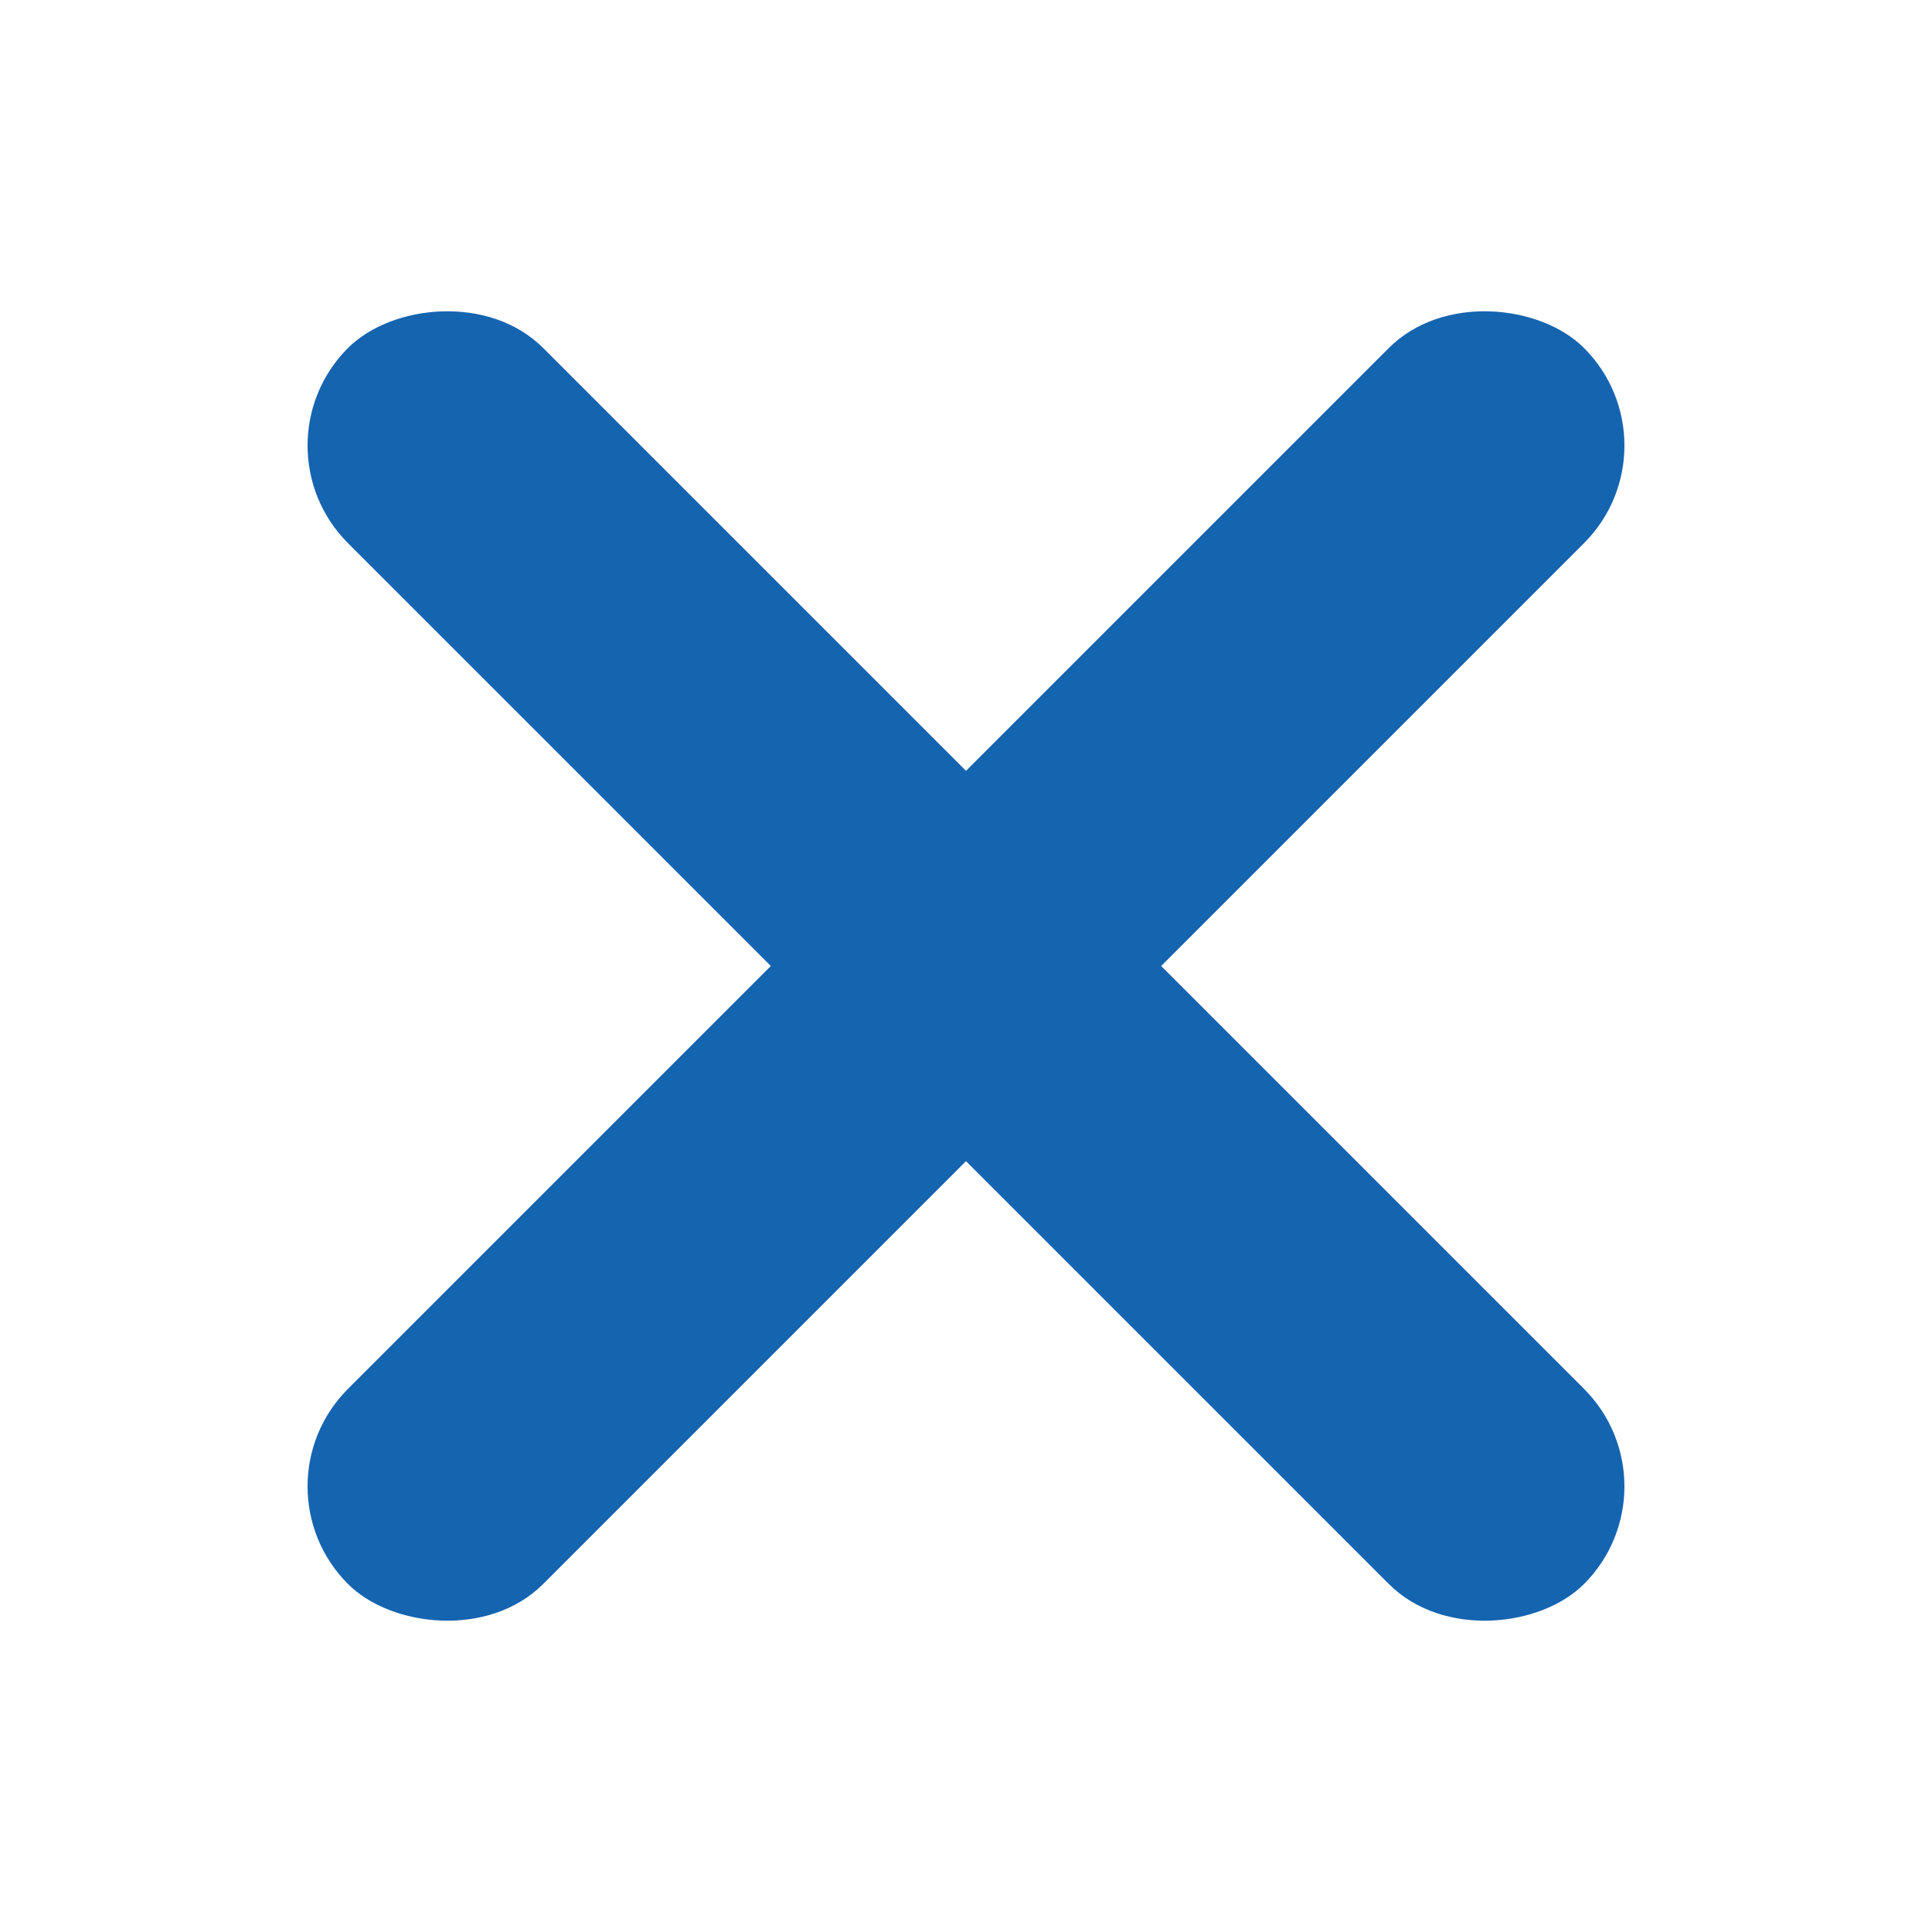
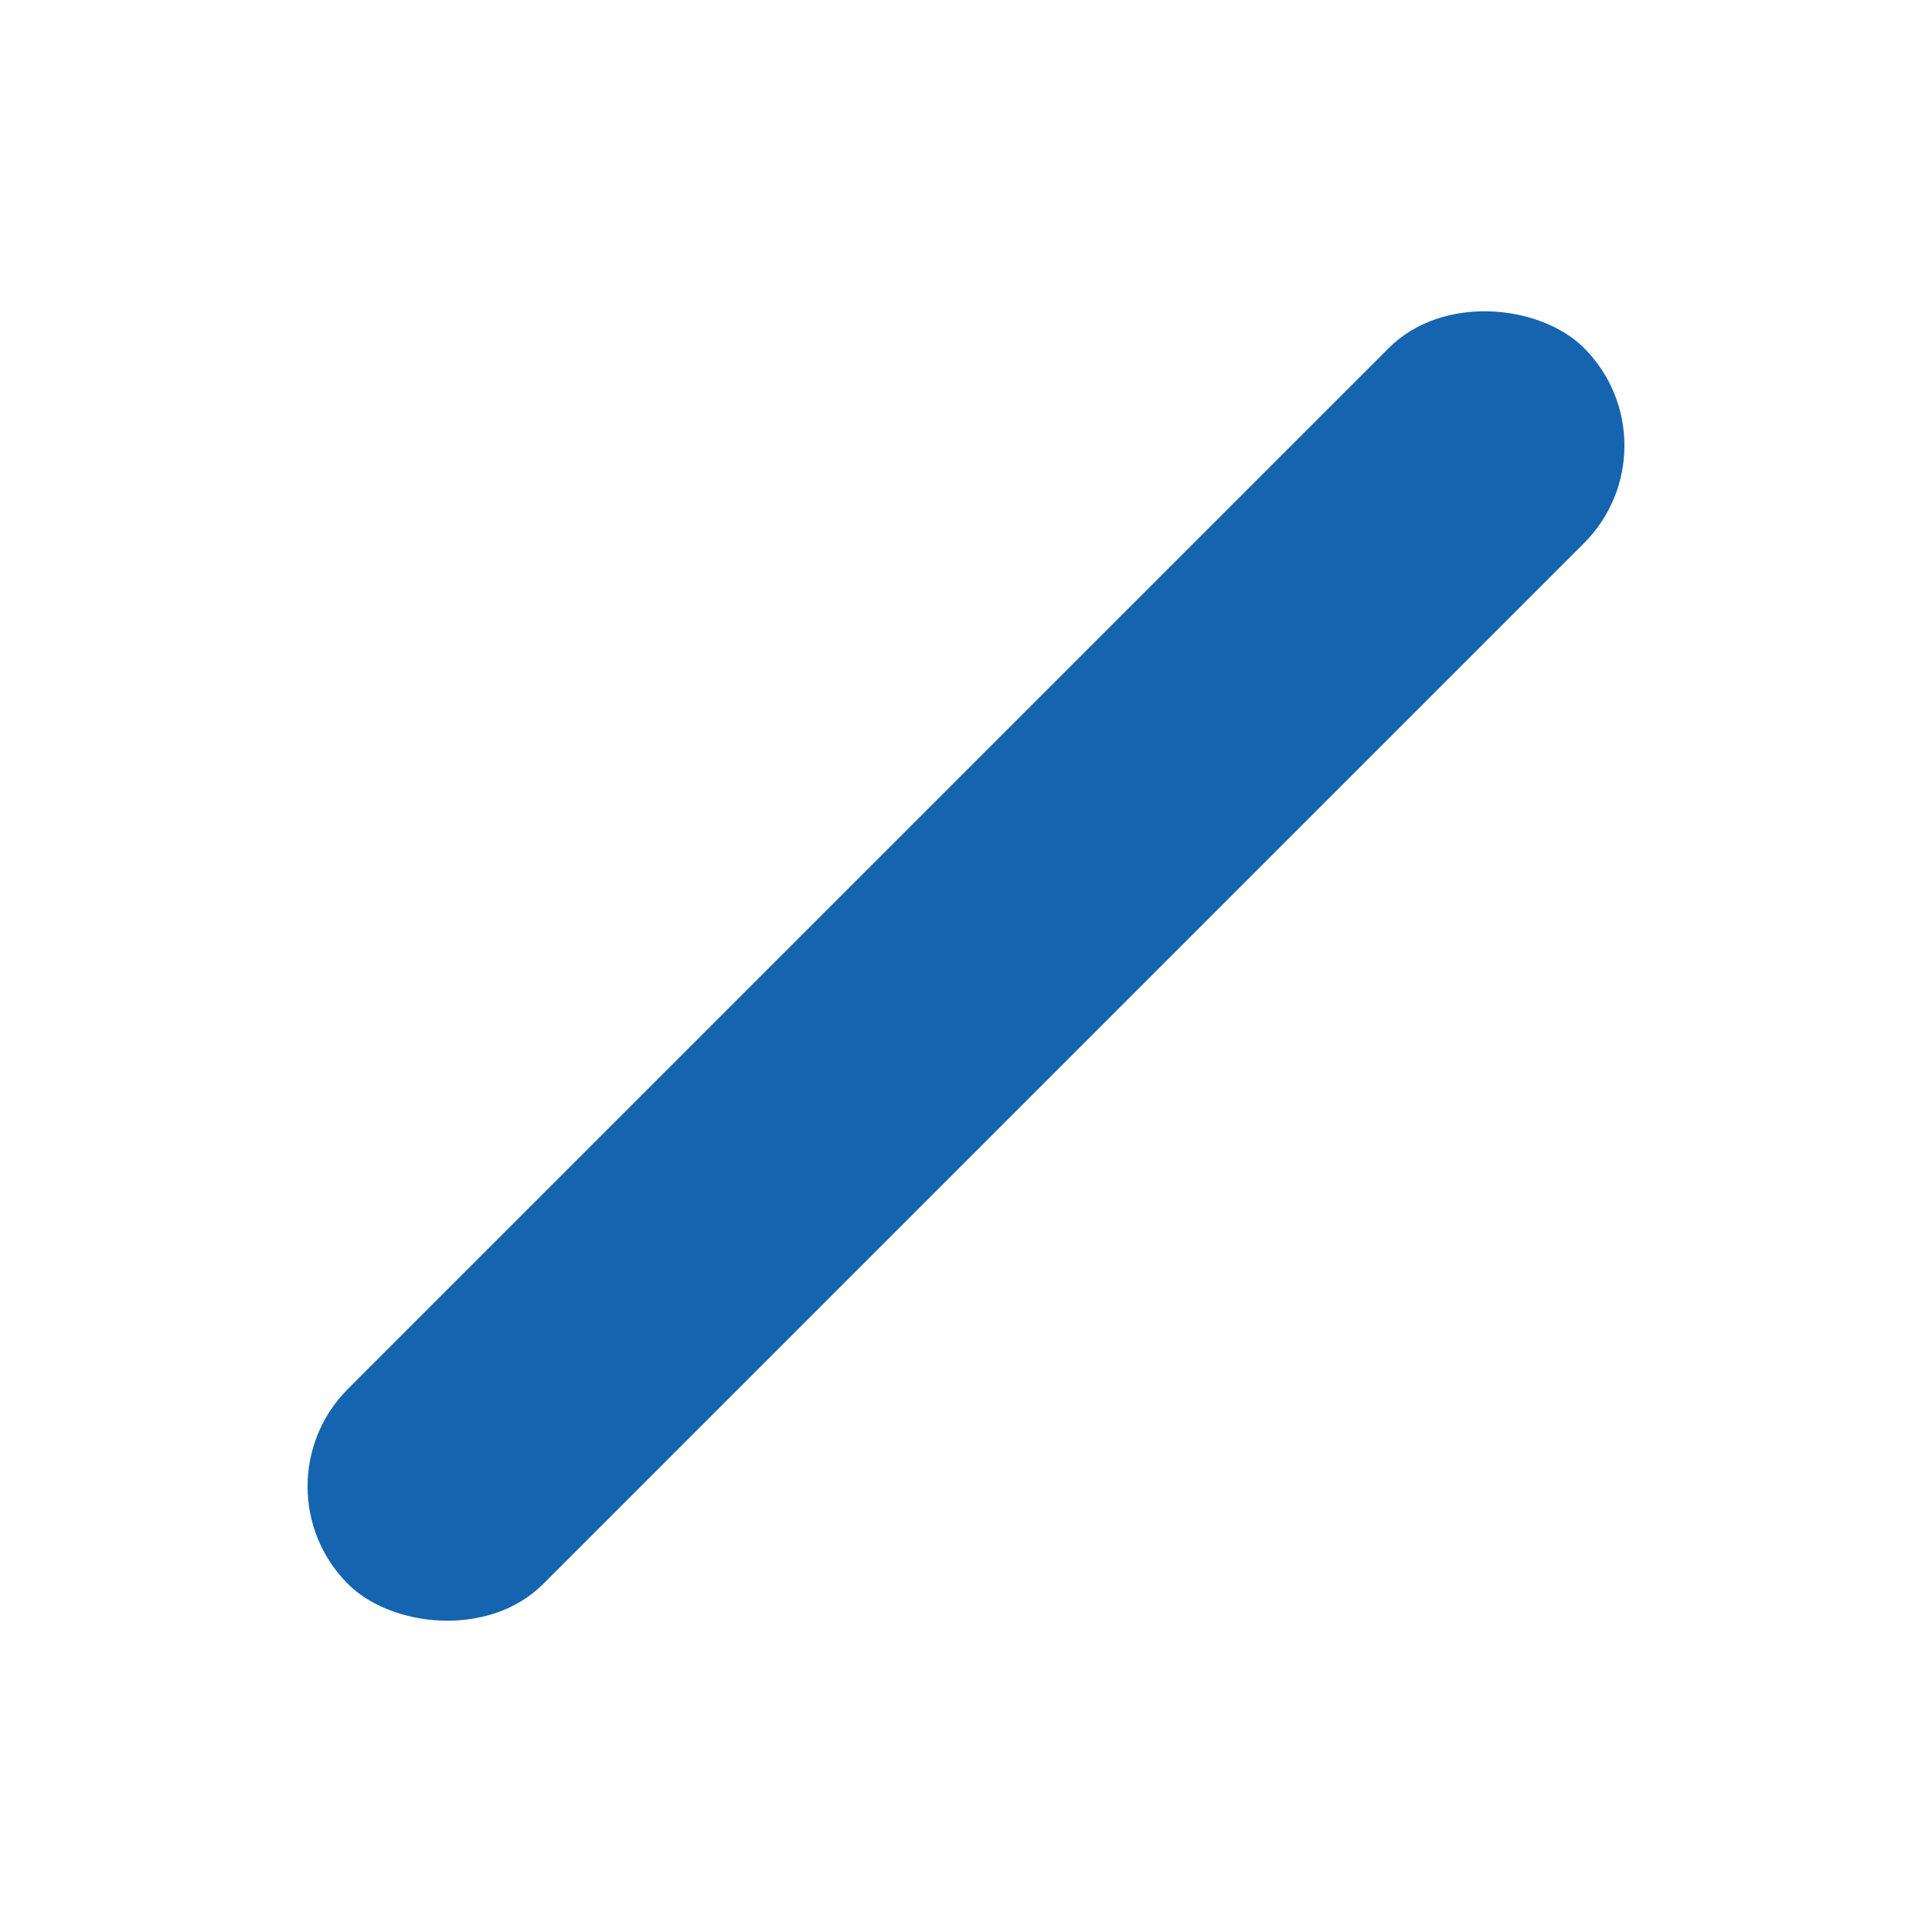
<svg xmlns="http://www.w3.org/2000/svg" width="21px" height="21px" viewBox="0 0 21 21" version="1.1">
  <title>gogoicon- app-daohang-2</title>
  <g id="页面-1" stroke="none" stroke-width="1" fill="none" fill-rule="evenodd">
    <g id="移动端-导航" transform="translate(-19, -84)" fill="#1564B0">
      <g id="顶部导航" transform="translate(0, 69)">
        <g id="编组" transform="translate(19.5, 15.5)">
          <rect id="矩形备份" transform="translate(10, 10) rotate(-45) translate(-10, -10) " x="0.5" y="8.5" width="19" height="3" rx="1.5" />
-           <rect id="矩形备份-2" transform="translate(10, 10) scale(-1, 1) rotate(-45) translate(-10, -10) " x="0.5" y="8.5" width="19" height="3" rx="1.5" />
        </g>
      </g>
    </g>
  </g>
</svg>